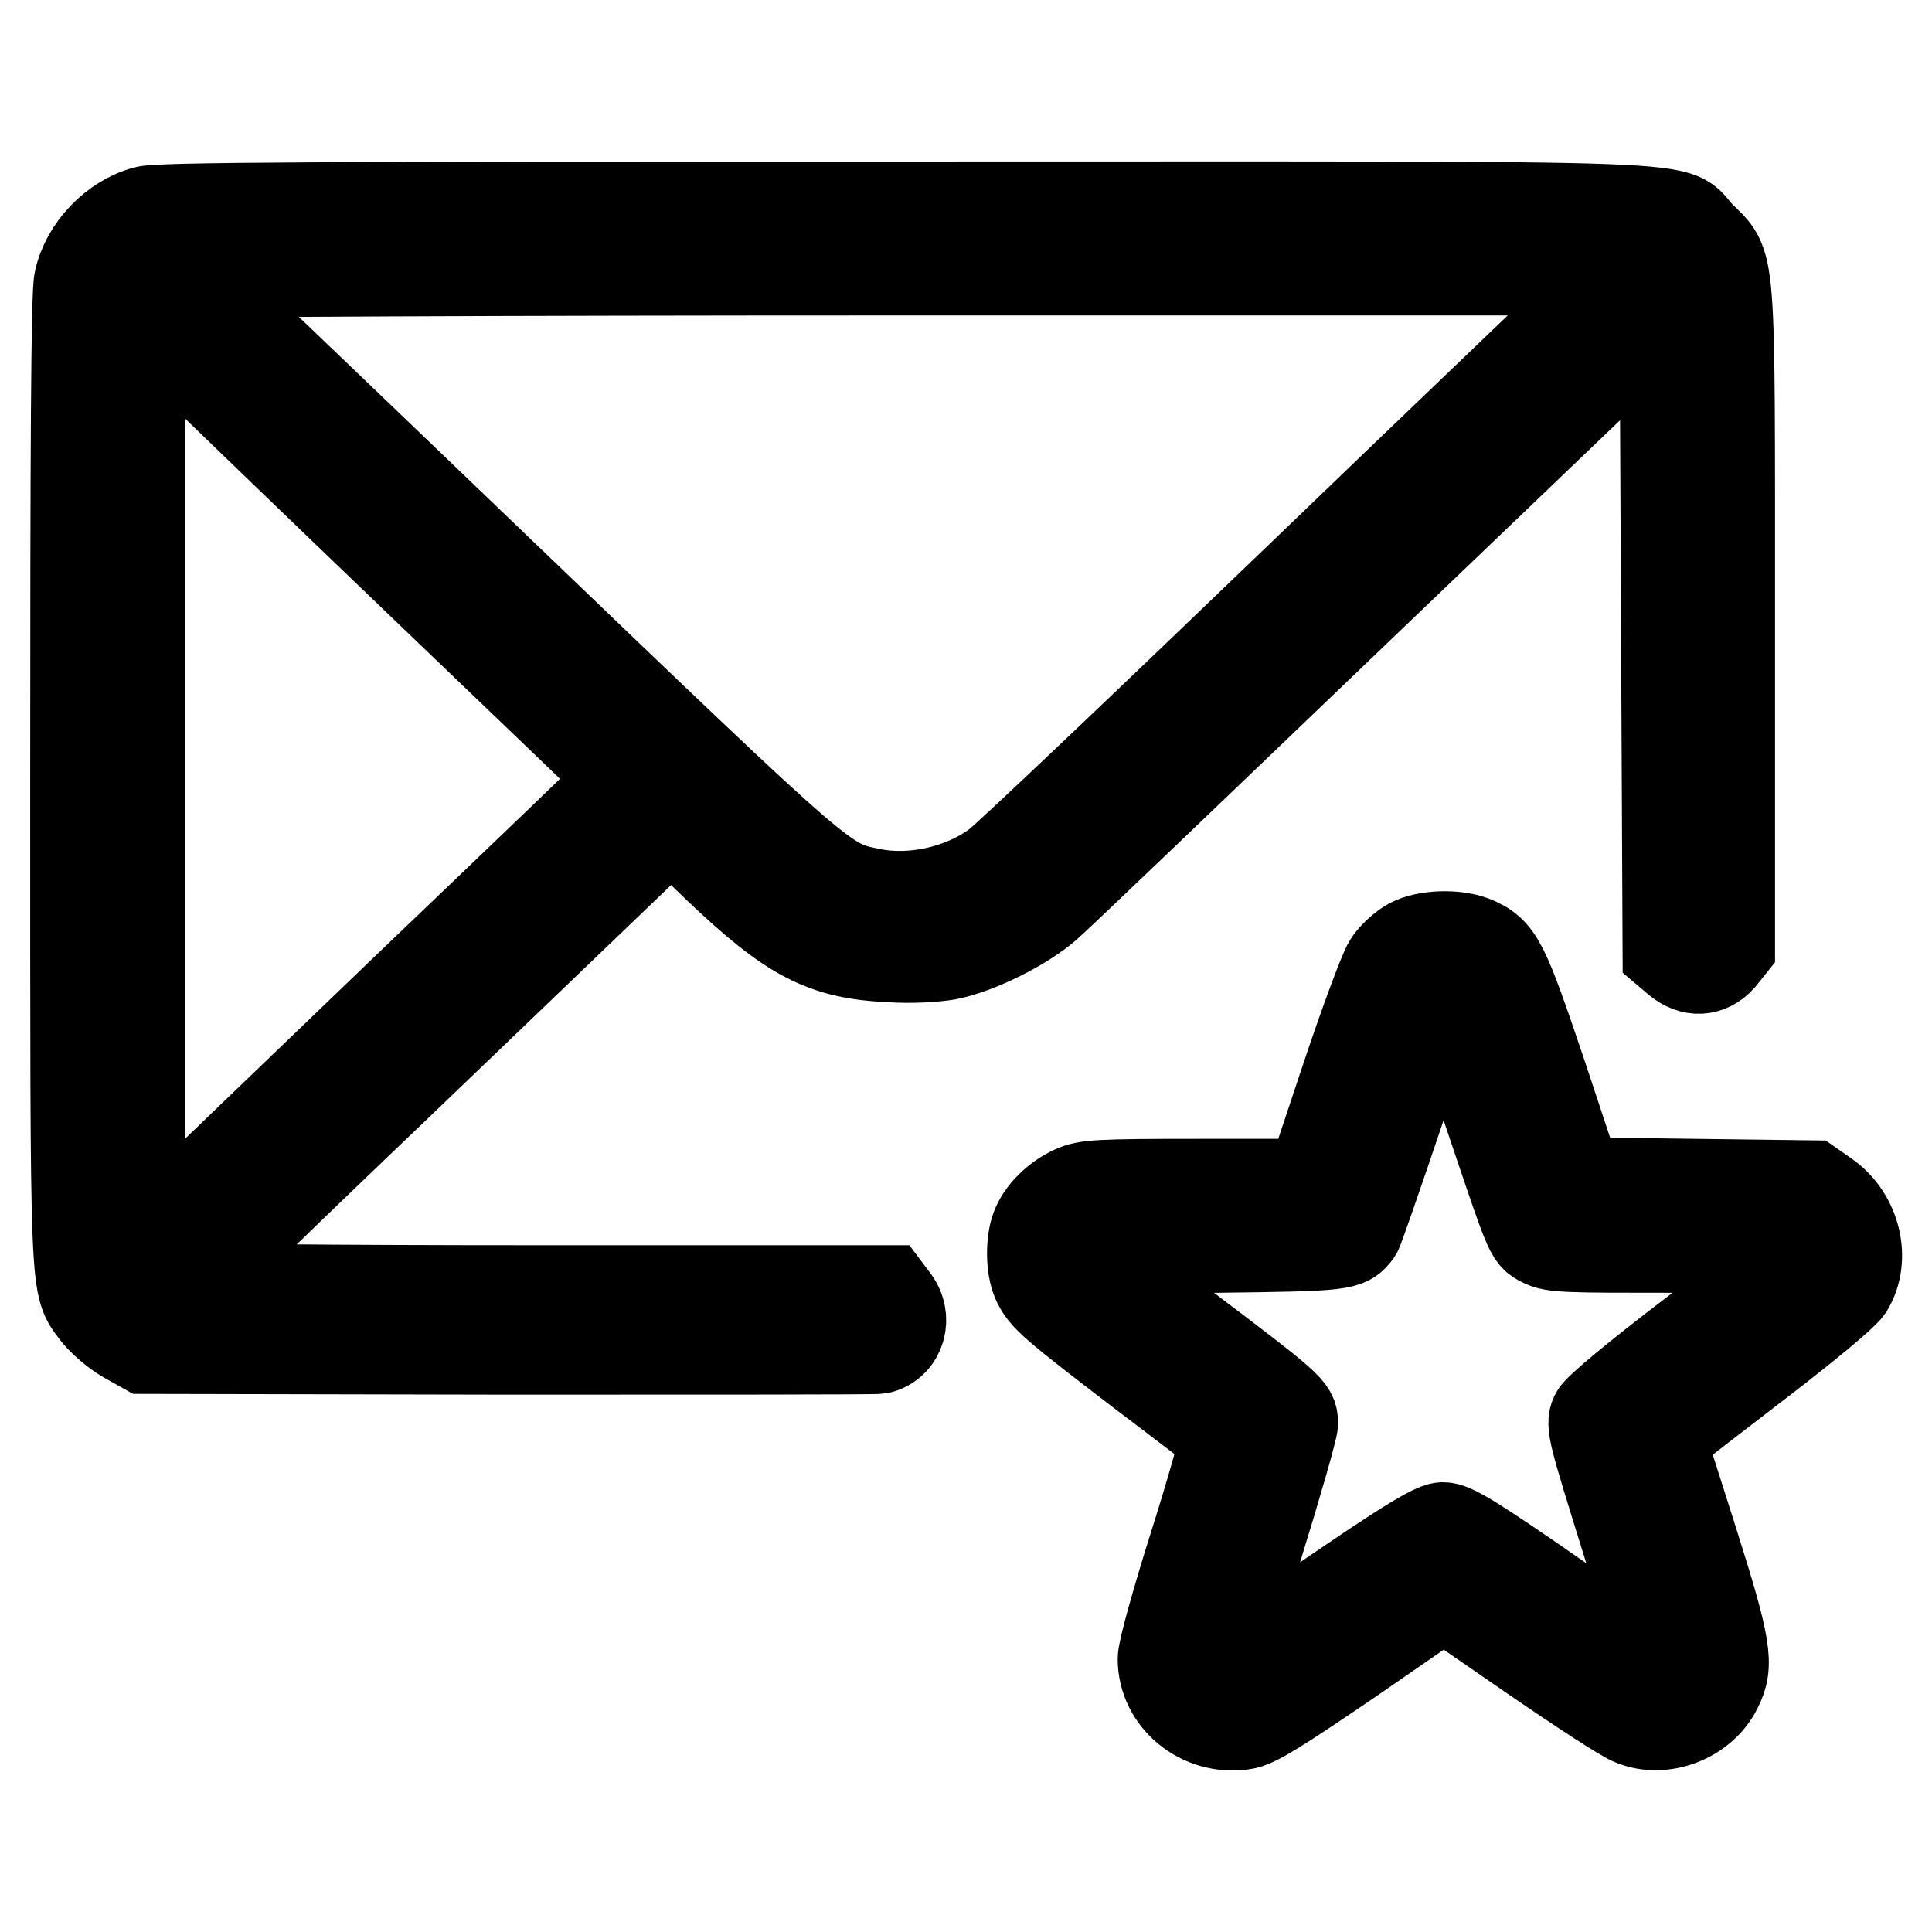
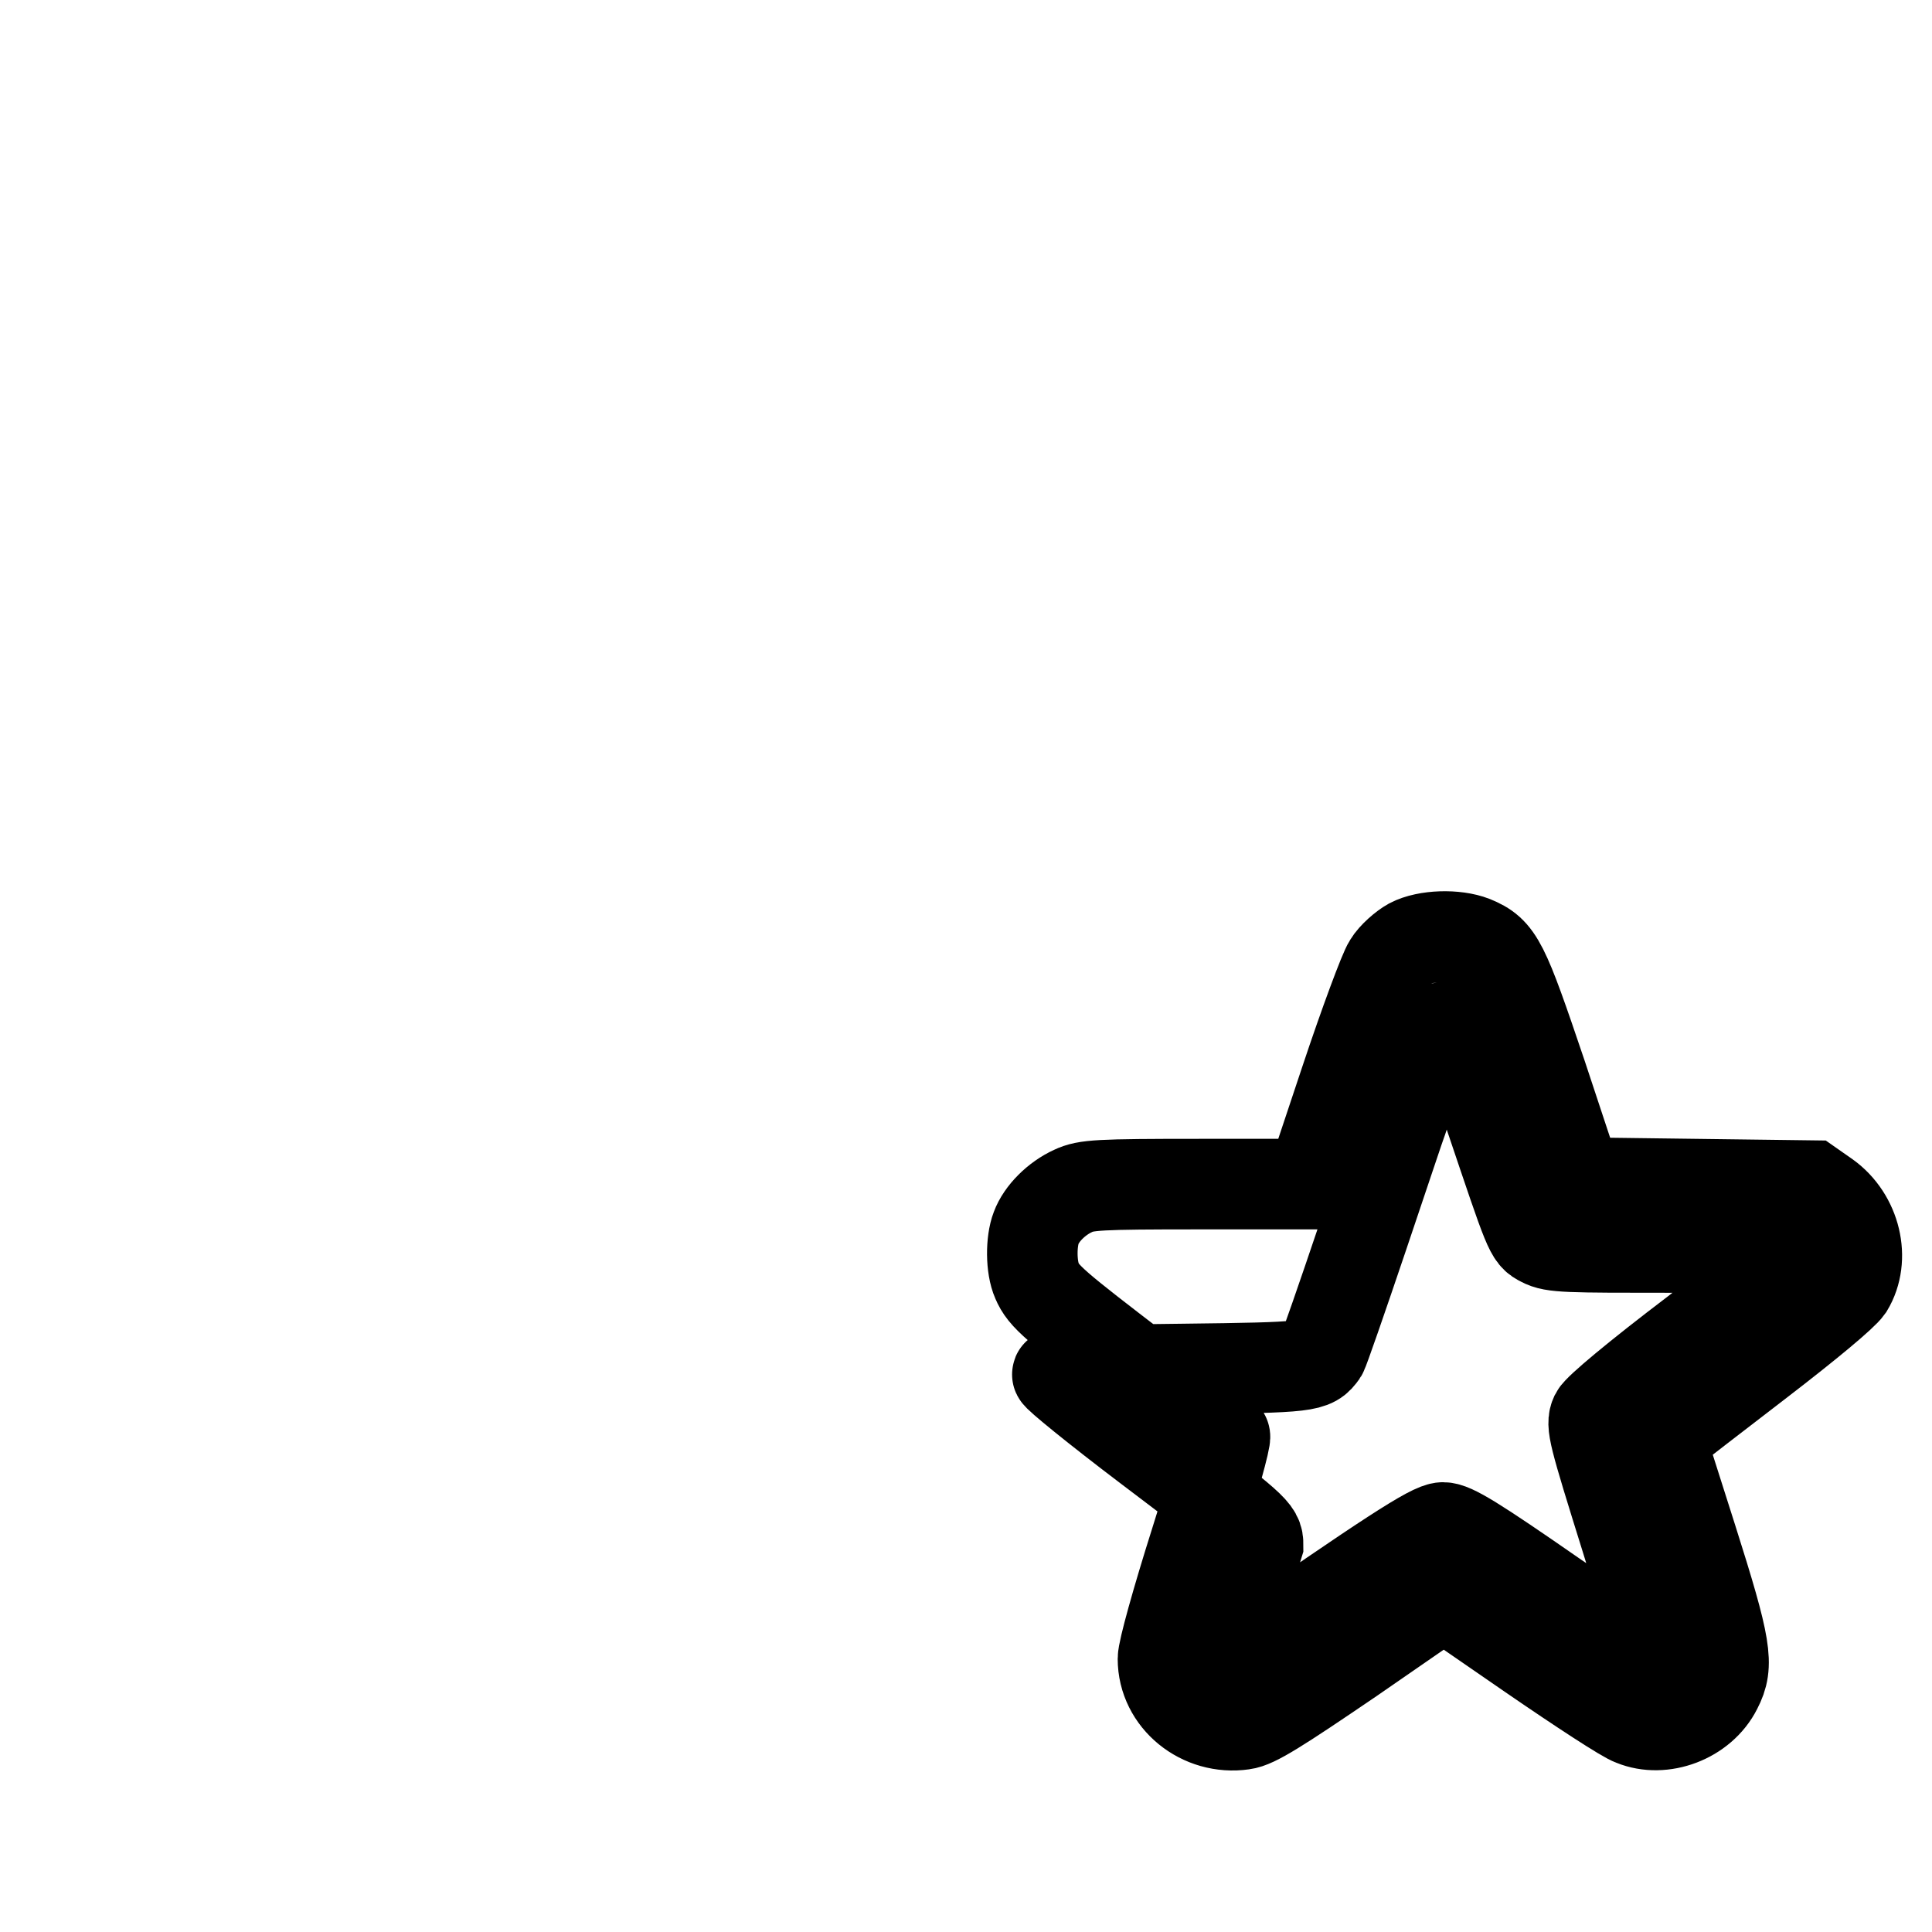
<svg xmlns="http://www.w3.org/2000/svg" version="1.1" x="0px" y="0px" viewBox="0 0 256 256" enable-background="new 0 0 256 256" xml:space="preserve">
  <g>
    <g>
      <g>
-         <path stroke-width="12" fill-opacity="0" stroke="#000000" d="M19.3,28c-4.2,1.1-7.9,5-8.8,9.2c-0.4,1.6-0.5,22.6-0.5,66.3c0,70.1-0.1,66.5,2.8,70.5c0.8,1,2.5,2.5,3.9,3.3l2.5,1.4l48.1,0.1c26.5,0,48.6,0,49.2-0.1c2.8-0.7,3.8-4.1,1.9-6.5l-0.9-1.2H71.2c-27.5,0-46.2-0.2-46.2-0.4c0-0.2,12.3-12.2,27.4-26.6c15-14.4,29.4-28.2,31.9-30.6l4.6-4.5l6.3,6.1c9.6,9.1,13.9,11.4,22.7,11.8c2.9,0.2,6,0,7.7-0.3c4-0.8,10-3.8,13.1-6.5c1.4-1.2,20.4-19.4,42.2-40.3l39.7-38l0.2,42.2l0.2,42.2l1.3,1.1c1.9,1.6,4.1,1.5,5.7-0.3l1.2-1.5V82.1c0-49.6,0.2-46.7-3.9-50.8c-4.3-4.3,5.7-3.9-105.6-3.9C42.3,27.4,21,27.5,19.3,28z M213,37.5c-1,0.9-19.2,18.3-40.3,38.6c-21.1,20.3-39.4,37.7-40.7,38.6c-4.5,3.3-11,4.8-16.5,3.7c-6.3-1.3-5.4-0.5-49.3-42.6C43.7,54.2,25.1,36.4,24.8,36.2c-0.3-0.2,40.9-0.4,94.8-0.4l95.3,0L213,37.5z M56.6,78c14.4,13.8,26.2,25.1,26.2,25.2s-12.7,12.3-28.3,27.2c-15.5,14.9-30,28.8-32.1,30.9l-3.9,3.8v-61.9V41.3l6,5.8C27.8,50.3,42.2,64.2,56.6,78z" />
-         <path stroke-width="12" fill-opacity="0" stroke="#000000" d="M186.9,125c-0.9,0.5-2.3,1.7-2.9,2.7c-0.6,0.9-3.2,7.9-5.7,15.4l-4.6,13.8h-14.8c-13.4,0-15,0.1-16.7,0.9c-2.2,1-4.2,3-4.9,4.9c-0.7,1.8-0.7,5.2,0.1,7c0.9,2.1,2.2,3.2,14.1,12.3c5.7,4.3,10.5,8,10.8,8.3c0.2,0.2-1.5,6.4-3.9,14c-2.5,7.9-4.3,14.4-4.3,15.5c0,5.4,5.1,9.5,10.6,8.7c1.6-0.2,4.6-2.1,14.3-8.7l12.3-8.5l11.6,8c6.4,4.4,12.5,8.4,13.5,8.7c3.9,1.6,9.1-0.3,11.1-4.3c1.6-3.1,1.3-5.3-3.3-19.8l-4.2-13.2l1-0.9c0.6-0.5,5.9-4.6,11.9-9.2c6.9-5.3,11.3-9,12-10c2.3-3.8,1-9.3-2.9-12.1l-2-1.4l-15.5-0.2l-15.5-0.2l-4.7-14.2c-5.1-15.1-5.7-16.4-9.1-17.8C192.9,123.8,189,123.9,186.9,125z M197.4,147.8c5.3,15.7,5.3,15.9,6.9,16.7c1.5,0.8,3.3,0.8,17.5,0.8c14,0,15.9,0.1,15.7,0.7c-0.1,0.4-5.8,5.1-12.8,10.5c-7.9,6-12.9,10.2-13.3,11c-0.6,1.3-0.3,2.4,4.1,16.5c2.6,8.4,4.7,15.4,4.7,15.7c0,0.3-0.2,0.6-0.4,0.8c-0.2,0.1-6.4-3.9-13.7-8.9c-10.8-7.5-13.6-9.2-14.9-9.2c-1.5,0-7.3,3.8-26.9,17.4c-2.6,1.8-2.4,0.4,2.4-15.1c2.5-8.1,4.6-15.4,4.6-16.1c0-1.8-0.3-2.1-14.7-13c-6.6-5-12-9.4-11.9-9.6c0.1-0.3,6.2-0.6,16.6-0.7c16.9-0.2,17.2-0.3,18.5-2.1c0.2-0.3,2.6-7.2,5.4-15.5c2.8-8.3,5.1-15.2,5.2-15.4C191.5,130.9,192.5,133.1,197.4,147.8z" />
+         <path stroke-width="12" fill-opacity="0" stroke="#000000" d="M186.9,125c-0.9,0.5-2.3,1.7-2.9,2.7c-0.6,0.9-3.2,7.9-5.7,15.4l-4.6,13.8h-14.8c-13.4,0-15,0.1-16.7,0.9c-2.2,1-4.2,3-4.9,4.9c-0.7,1.8-0.7,5.2,0.1,7c0.9,2.1,2.2,3.2,14.1,12.3c5.7,4.3,10.5,8,10.8,8.3c0.2,0.2-1.5,6.4-3.9,14c-2.5,7.9-4.3,14.4-4.3,15.5c0,5.4,5.1,9.5,10.6,8.7c1.6-0.2,4.6-2.1,14.3-8.7l12.3-8.5l11.6,8c6.4,4.4,12.5,8.4,13.5,8.7c3.9,1.6,9.1-0.3,11.1-4.3c1.6-3.1,1.3-5.3-3.3-19.8l-4.2-13.2l1-0.9c0.6-0.5,5.9-4.6,11.9-9.2c6.9-5.3,11.3-9,12-10c2.3-3.8,1-9.3-2.9-12.1l-2-1.4l-15.5-0.2l-15.5-0.2l-4.7-14.2c-5.1-15.1-5.7-16.4-9.1-17.8C192.9,123.8,189,123.9,186.9,125z M197.4,147.8c5.3,15.7,5.3,15.9,6.9,16.7c1.5,0.8,3.3,0.8,17.5,0.8c14,0,15.9,0.1,15.7,0.7c-0.1,0.4-5.8,5.1-12.8,10.5c-7.9,6-12.9,10.2-13.3,11c-0.6,1.3-0.3,2.4,4.1,16.5c2.6,8.4,4.7,15.4,4.7,15.7c0,0.3-0.2,0.6-0.4,0.8c-0.2,0.1-6.4-3.9-13.7-8.9c-10.8-7.5-13.6-9.2-14.9-9.2c-1.5,0-7.3,3.8-26.9,17.4c-2.6,1.8-2.4,0.4,2.4-15.1c0-1.8-0.3-2.1-14.7-13c-6.6-5-12-9.4-11.9-9.6c0.1-0.3,6.2-0.6,16.6-0.7c16.9-0.2,17.2-0.3,18.5-2.1c0.2-0.3,2.6-7.2,5.4-15.5c2.8-8.3,5.1-15.2,5.2-15.4C191.5,130.9,192.5,133.1,197.4,147.8z" />
      </g>
    </g>
  </g>
</svg>